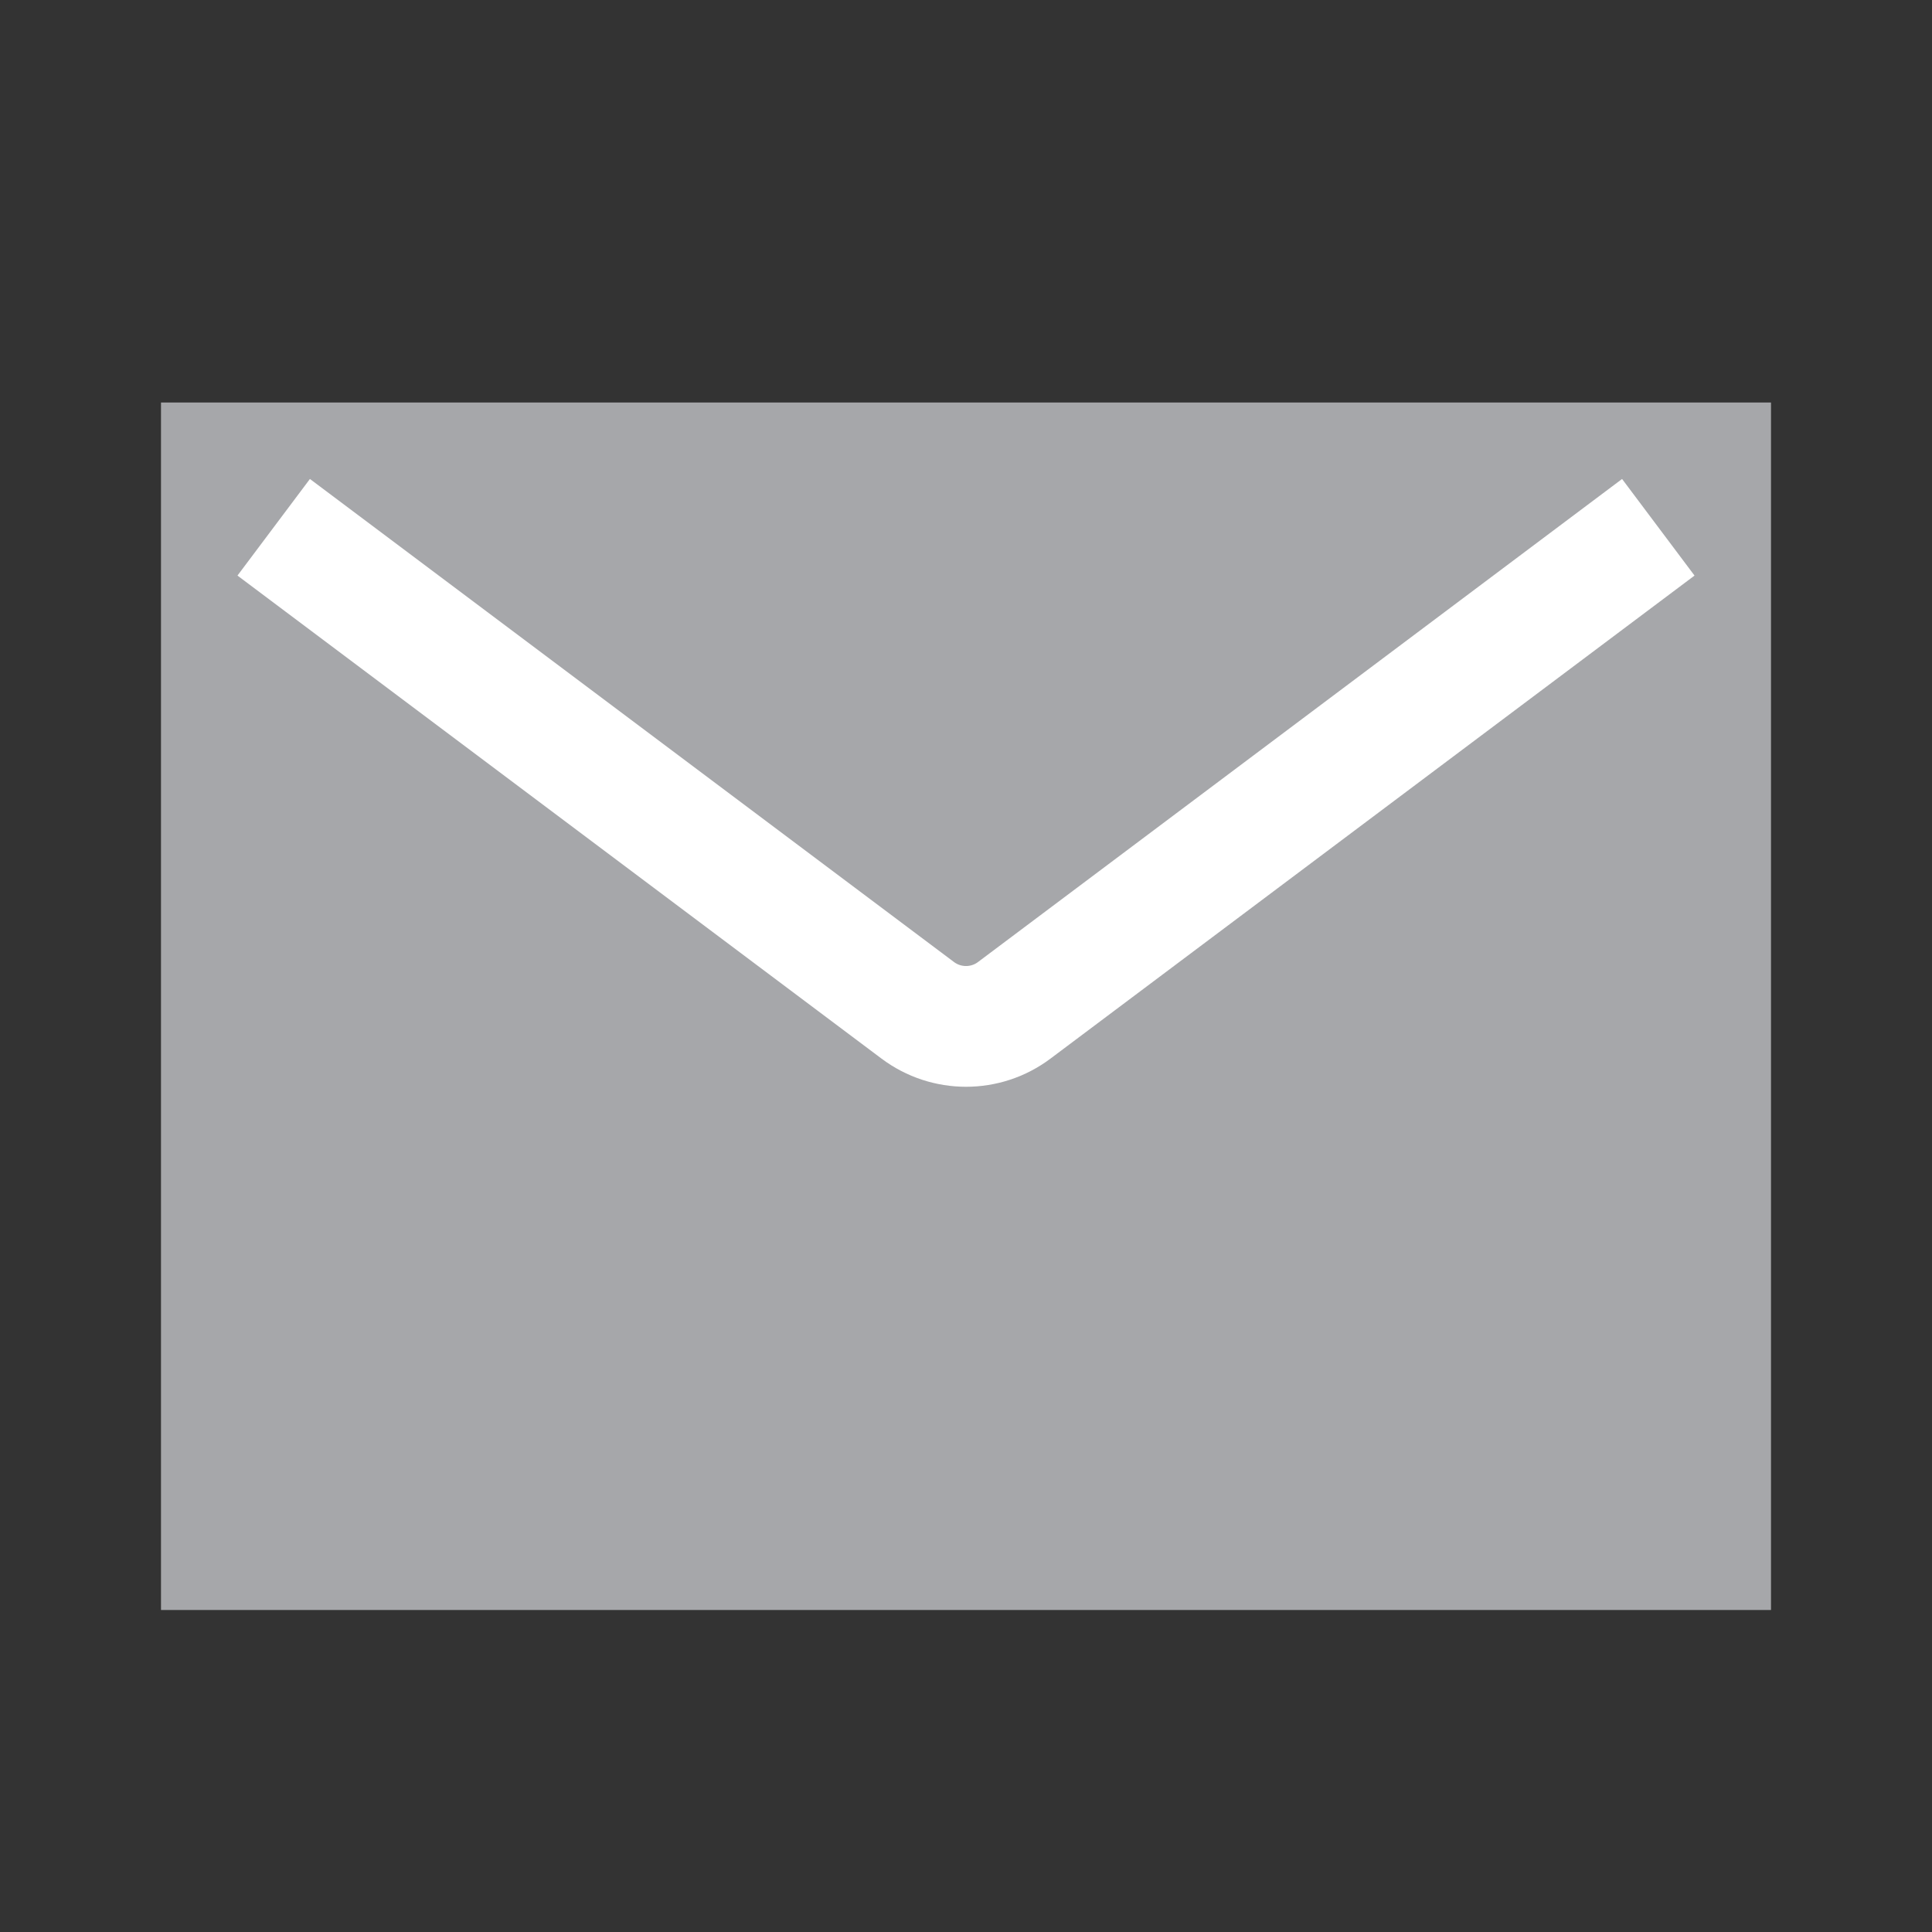
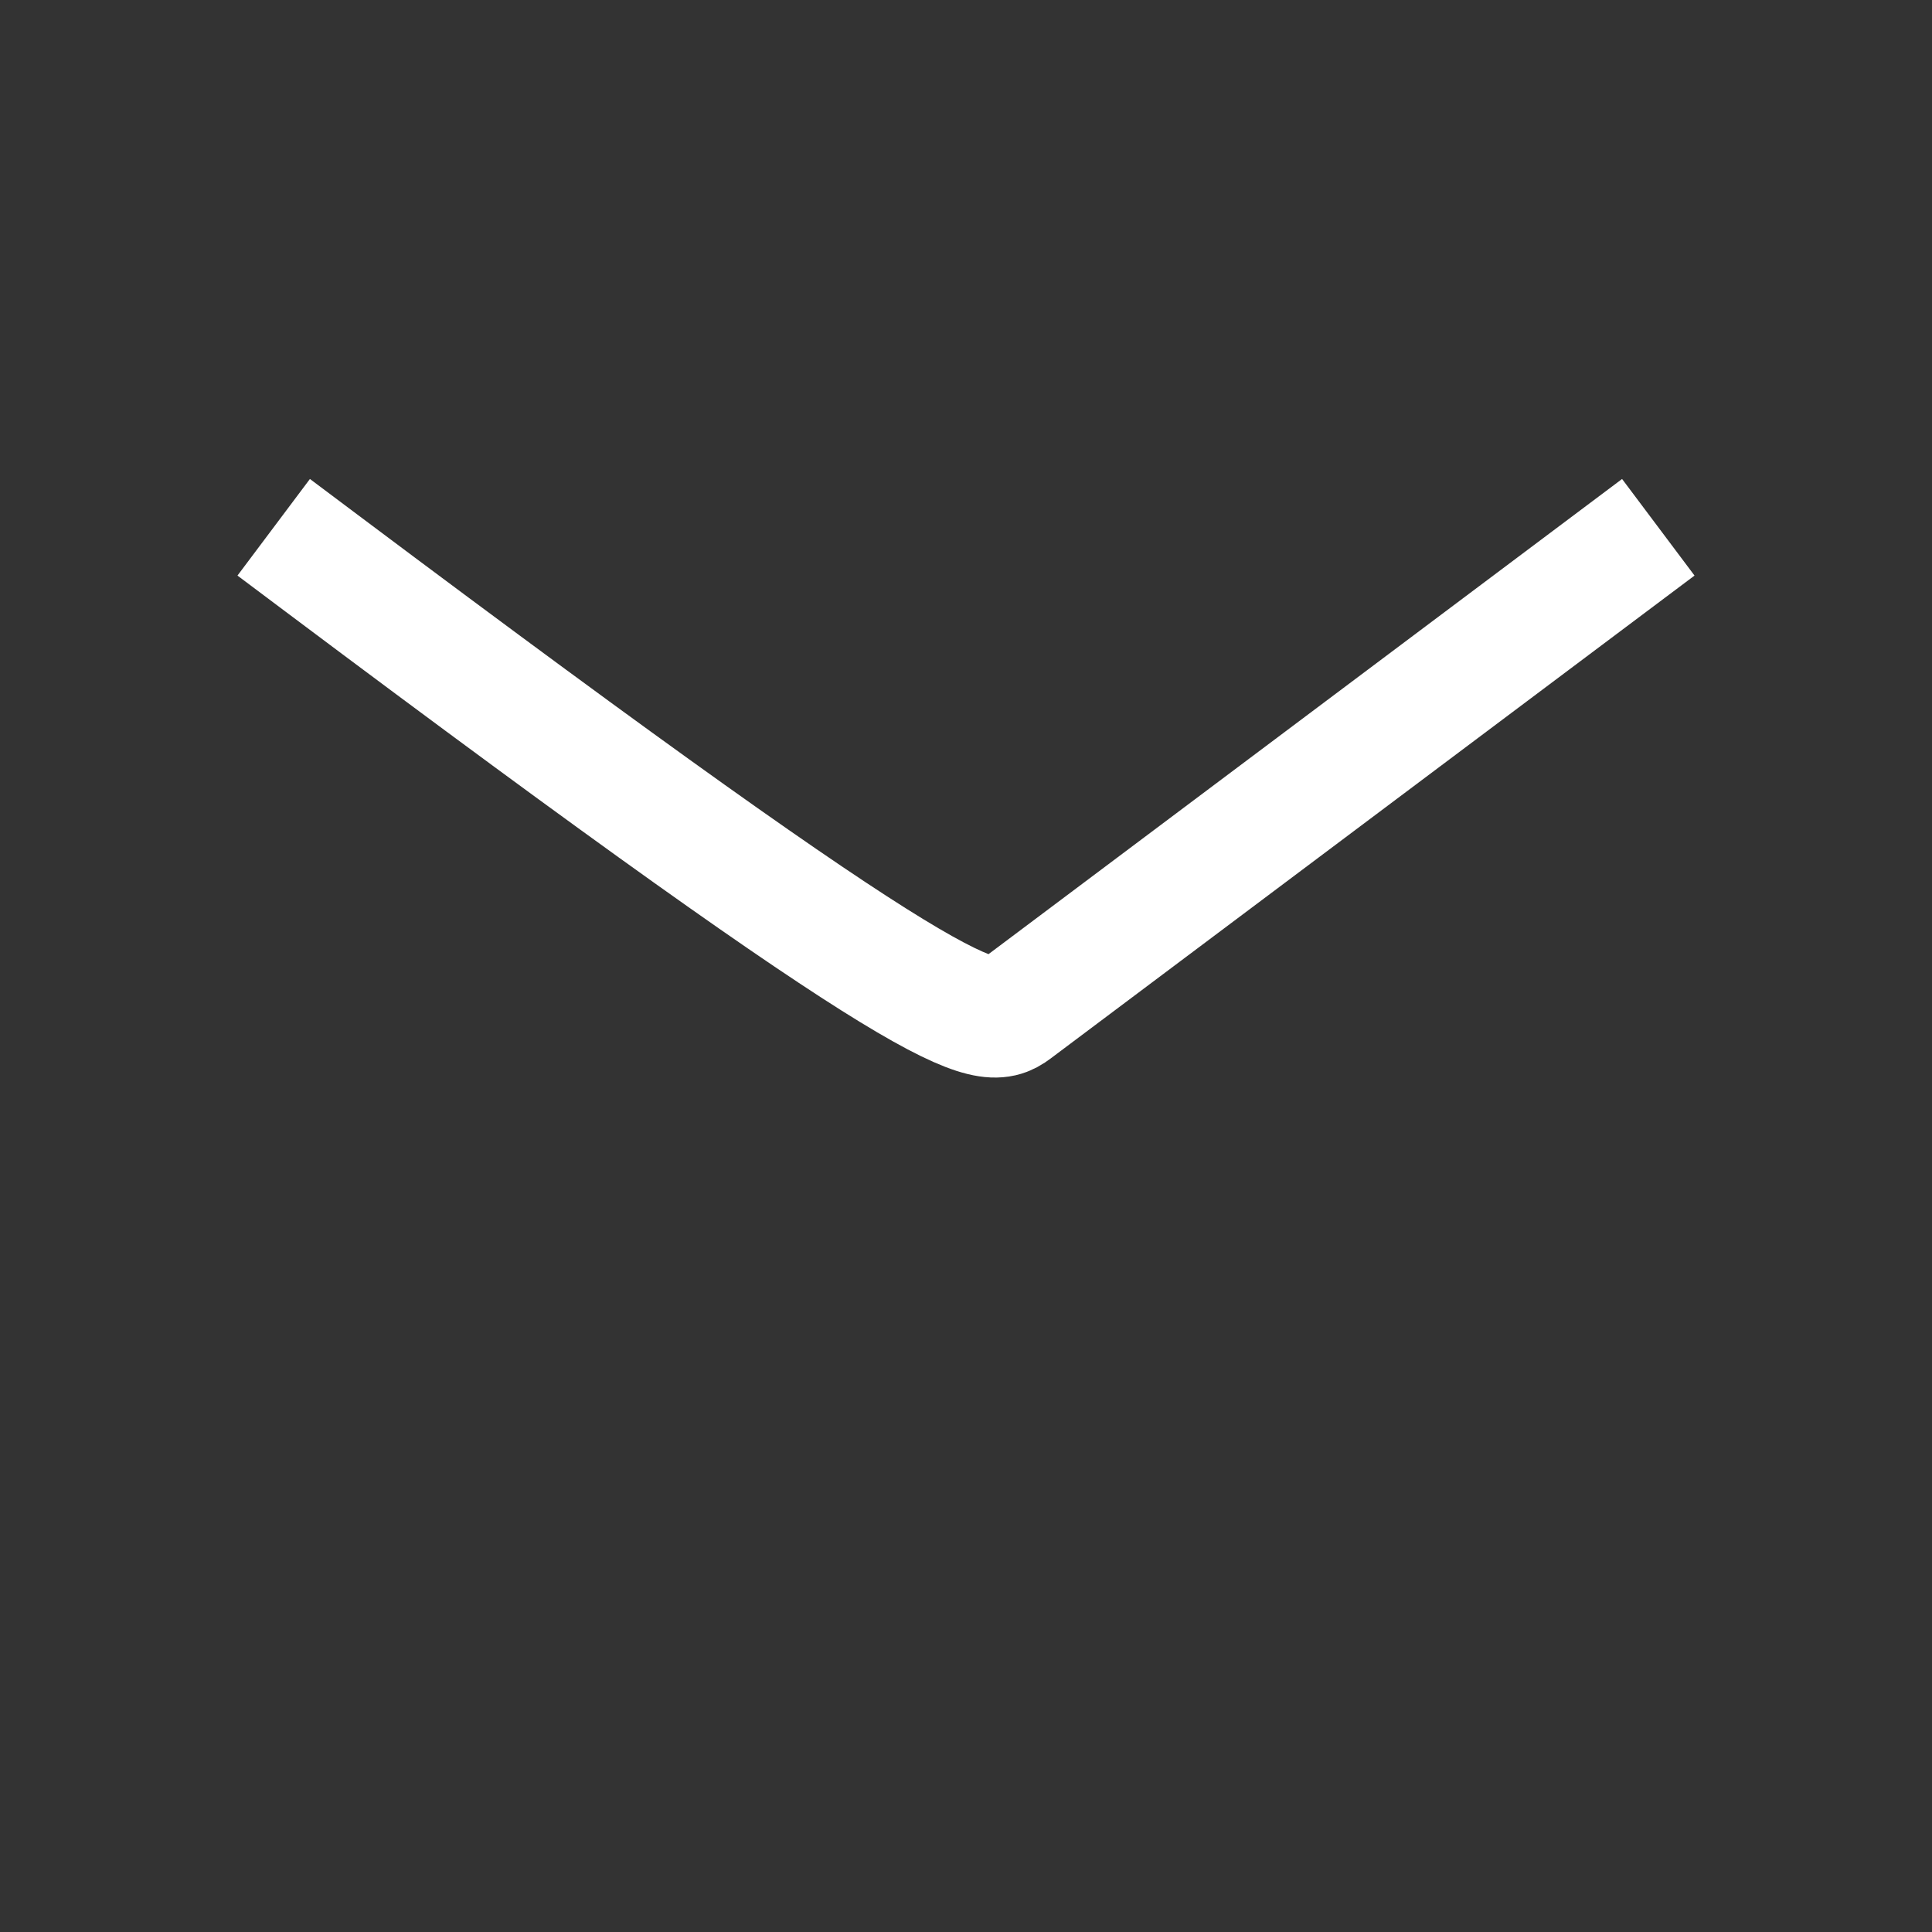
<svg xmlns="http://www.w3.org/2000/svg" width="24px" height="24px" viewBox="0 0 24 24" version="1.1">
  <rect x="0" y="0" width="24" height="24" fill="#333333" stroke="none" />
  <title>Bandenshop/Icon/24/Email</title>
  <g id="Bandenshop/Icon/24/Email" stroke="none" stroke-width="1" fill="none" fill-rule="evenodd">
-     <polygon id="Stroke-1" fill="#A6A7AA" points="2 20 22 20 22 5 2 5" />
-     <path d="M4,7 L11.4,12.55 C11.756,12.817 12.245,12.817 12.6,12.55 L20,7 L20,7" id="Stroke-3" stroke="#FFFFFF" stroke-width="1.5" stroke-linecap="square" stroke-linejoin="round" />
+     <path d="M4,7 C11.756,12.817 12.245,12.817 12.6,12.55 L20,7 L20,7" id="Stroke-3" stroke="#FFFFFF" stroke-width="1.5" stroke-linecap="square" stroke-linejoin="round" />
  </g>
</svg>